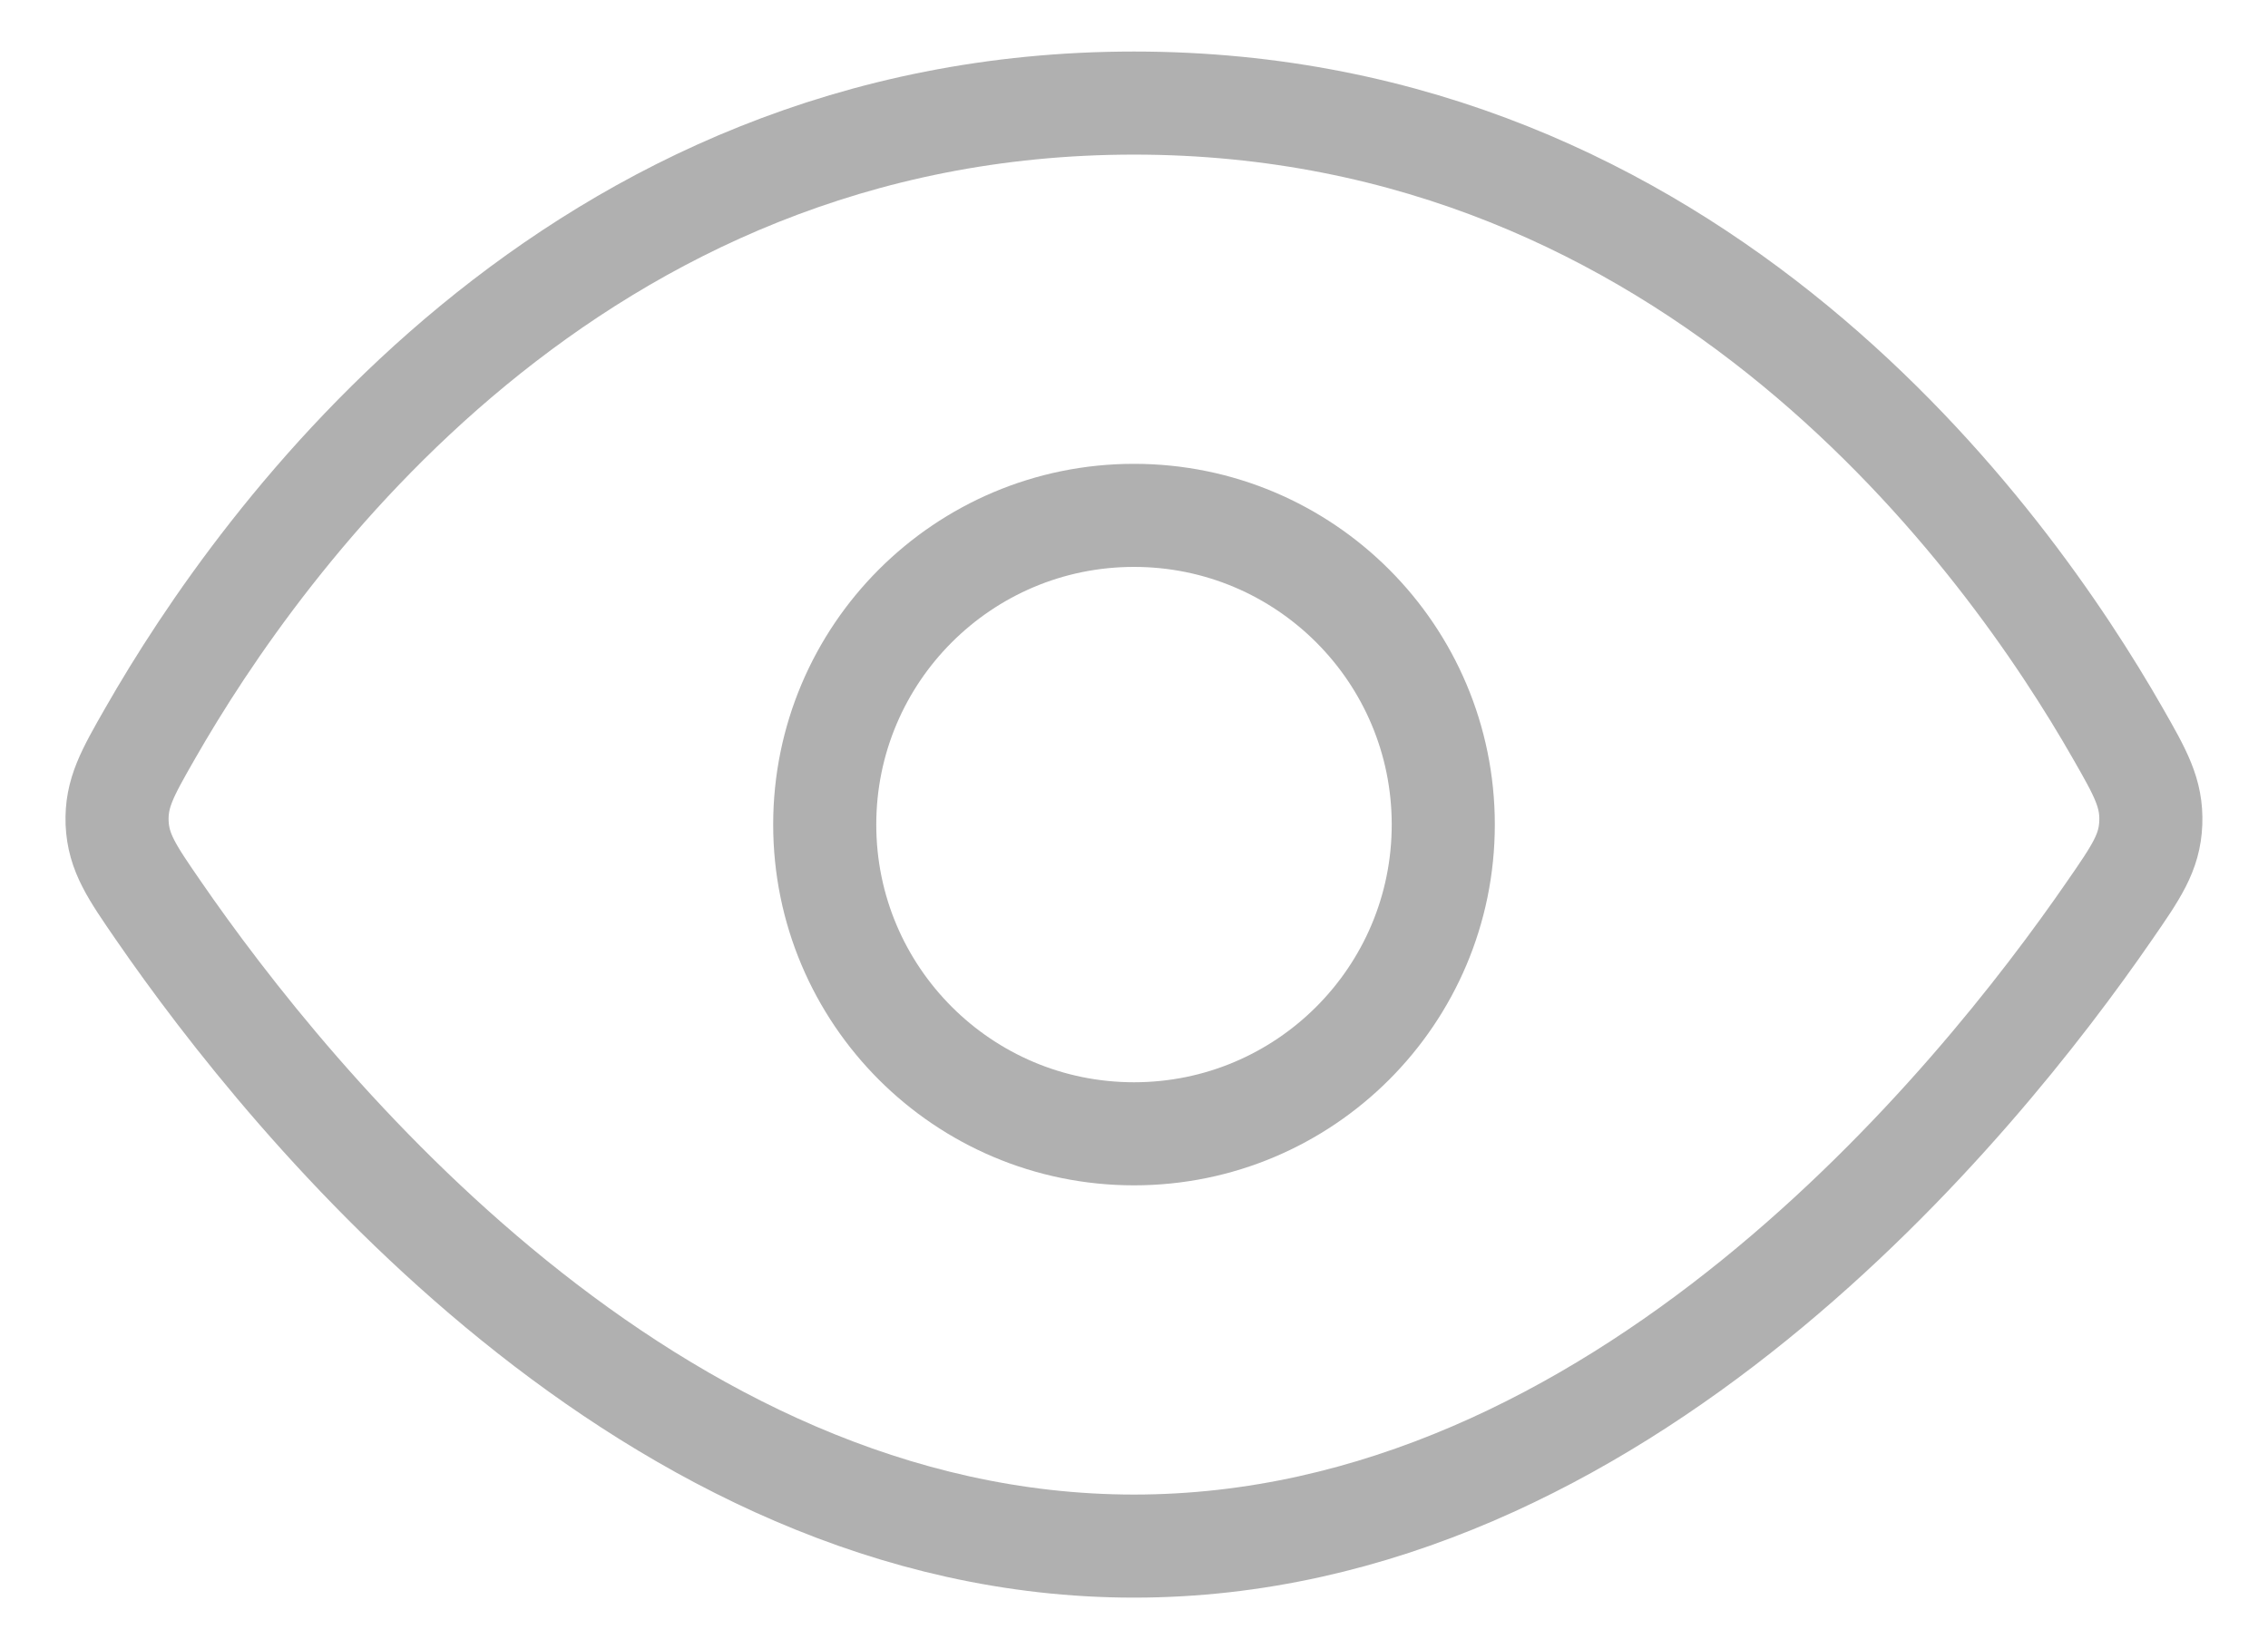
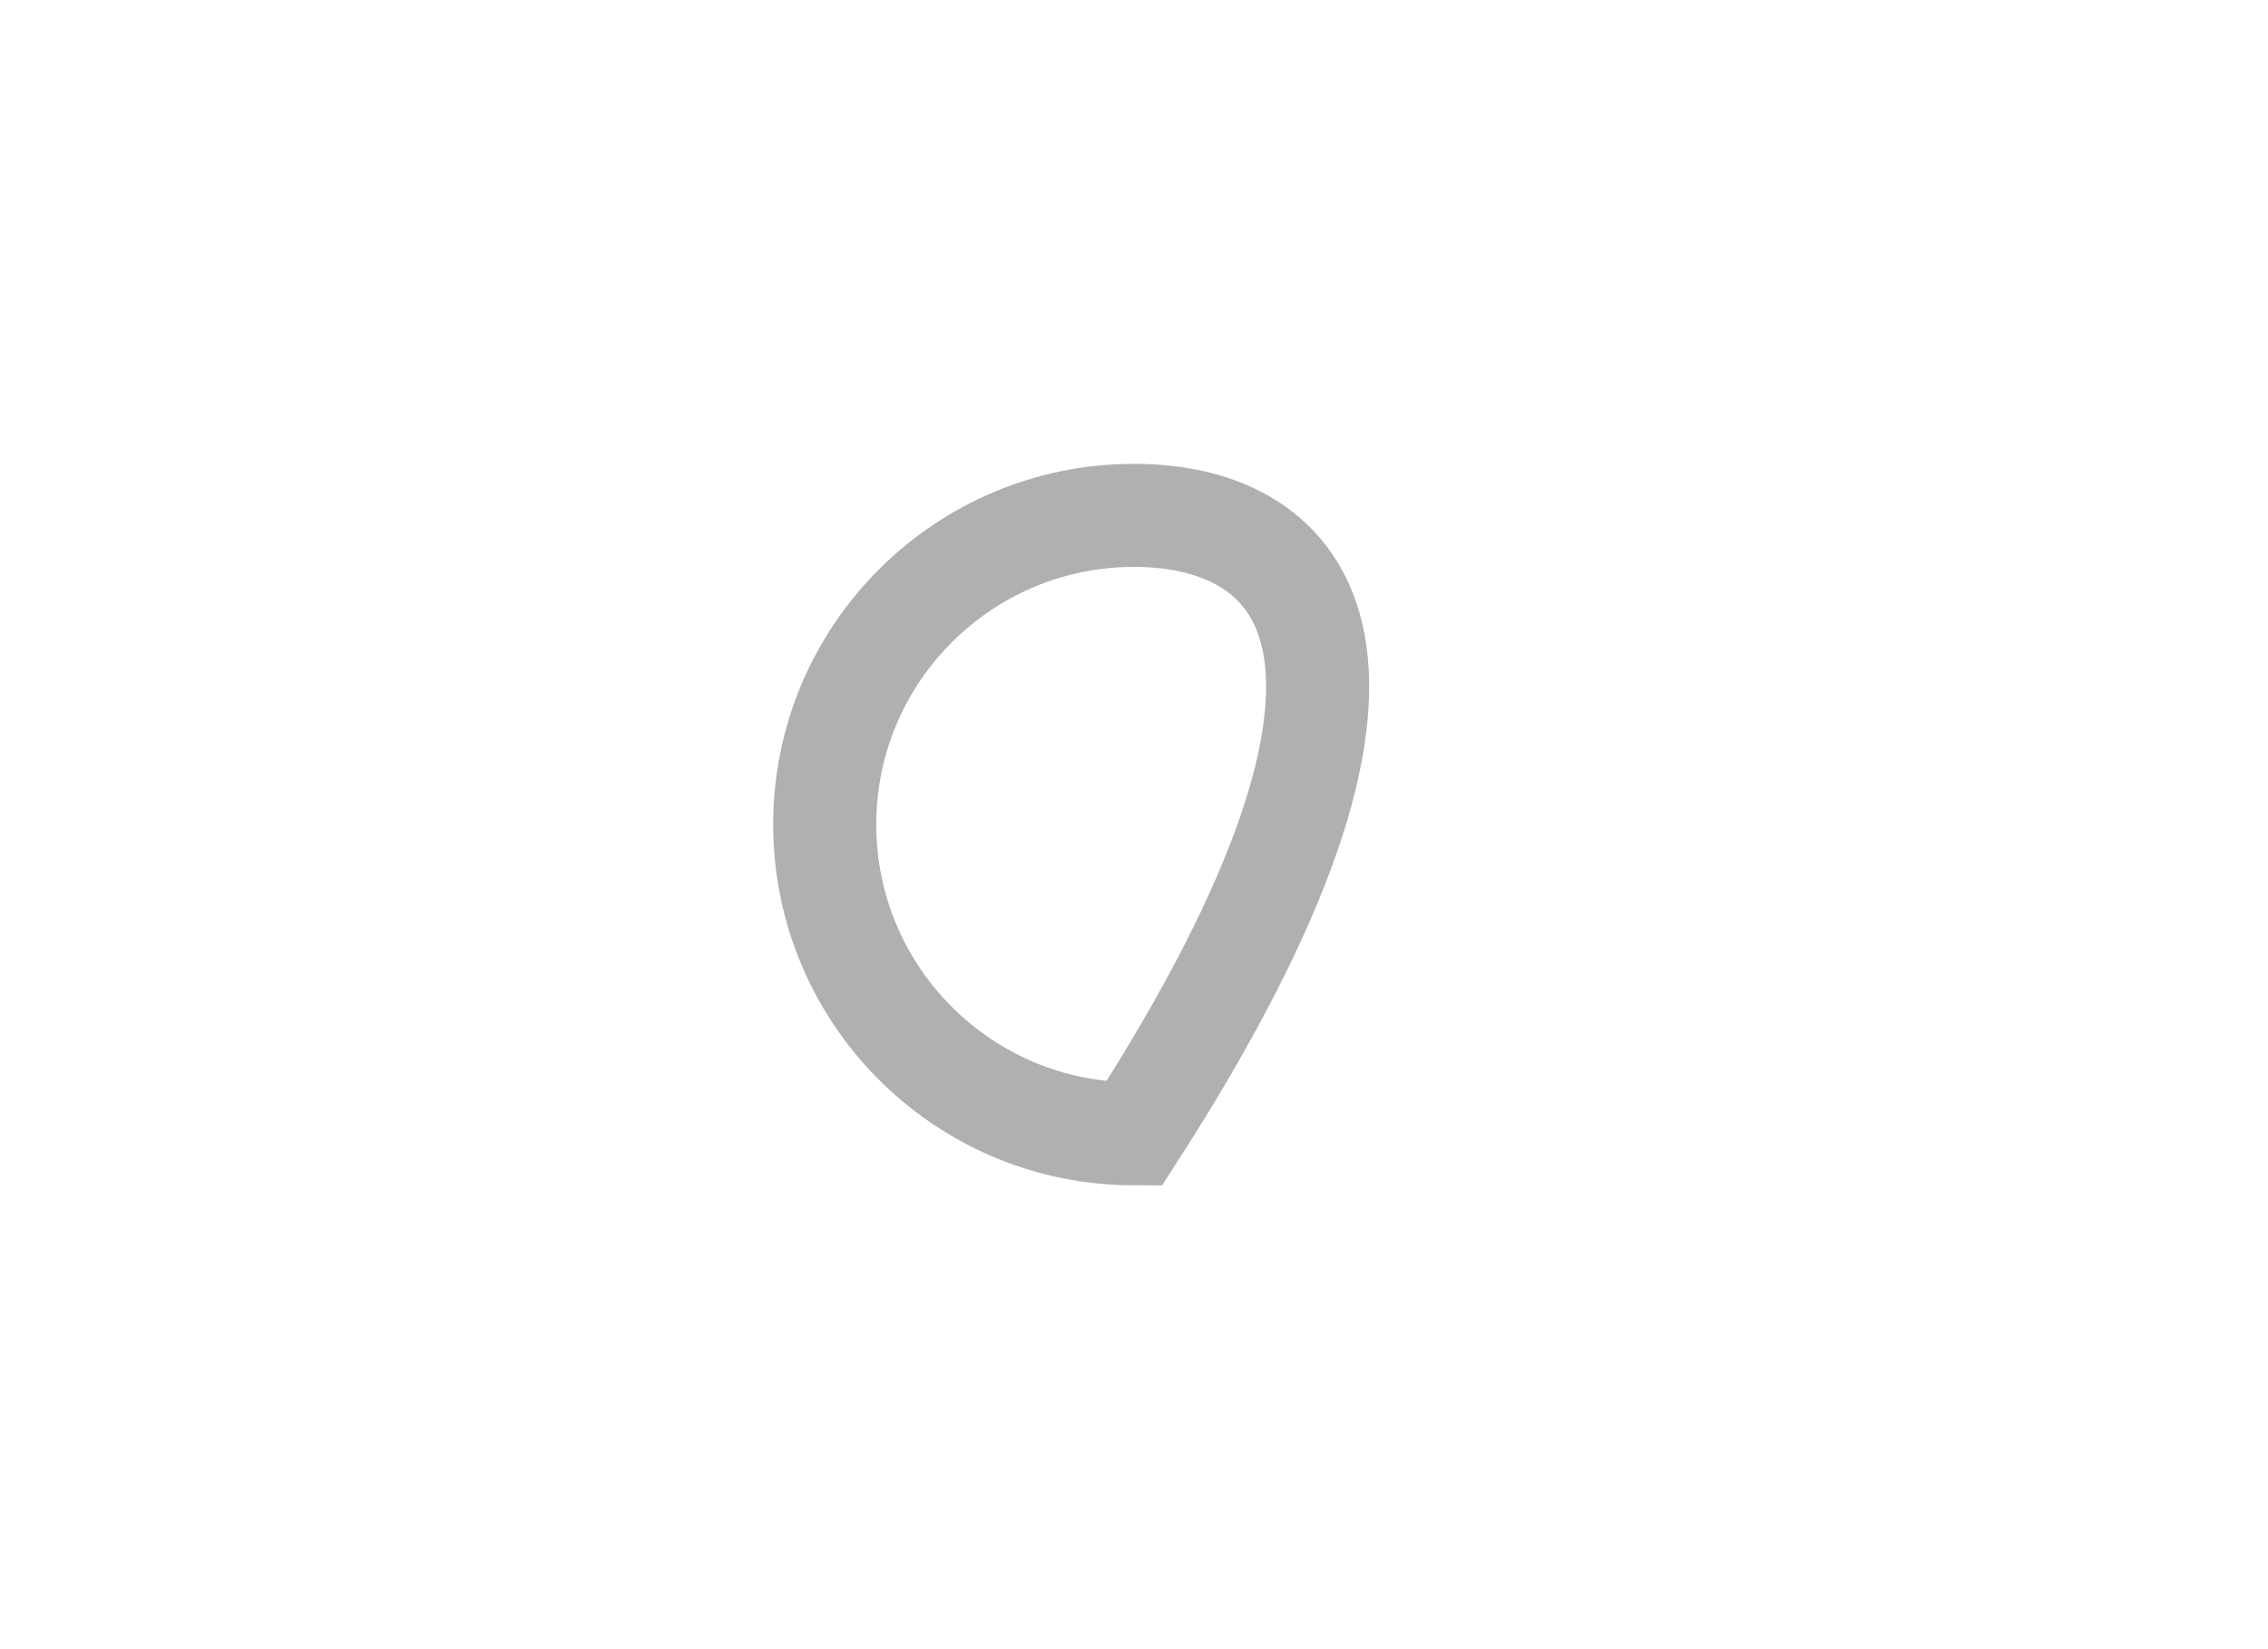
<svg xmlns="http://www.w3.org/2000/svg" width="22" height="16" viewBox="0 0 22 16" fill="none">
-   <path d="M11 1C5.556 1 2.531 5.234 1.456 7.116C1.235 7.502 1.125 7.696 1.136 7.984C1.149 8.272 1.279 8.46 1.538 8.836C2.818 10.694 6.294 15 11 15C15.706 15 19.182 10.694 20.462 8.836C20.722 8.46 20.852 8.272 20.863 7.984C20.874 7.696 20.765 7.502 20.544 7.116C19.47 5.234 16.444 1 11 1Z" stroke="#B0B0B0" />
-   <path d="M11 11C12.657 11 14 9.657 14 8C14 6.343 12.657 5 11 5C9.343 5 8 6.343 8 8C8 9.657 9.343 11 11 11Z" stroke="#B0B0B0" />
+   <path d="M11 11C14 6.343 12.657 5 11 5C9.343 5 8 6.343 8 8C8 9.657 9.343 11 11 11Z" stroke="#B0B0B0" />
</svg>